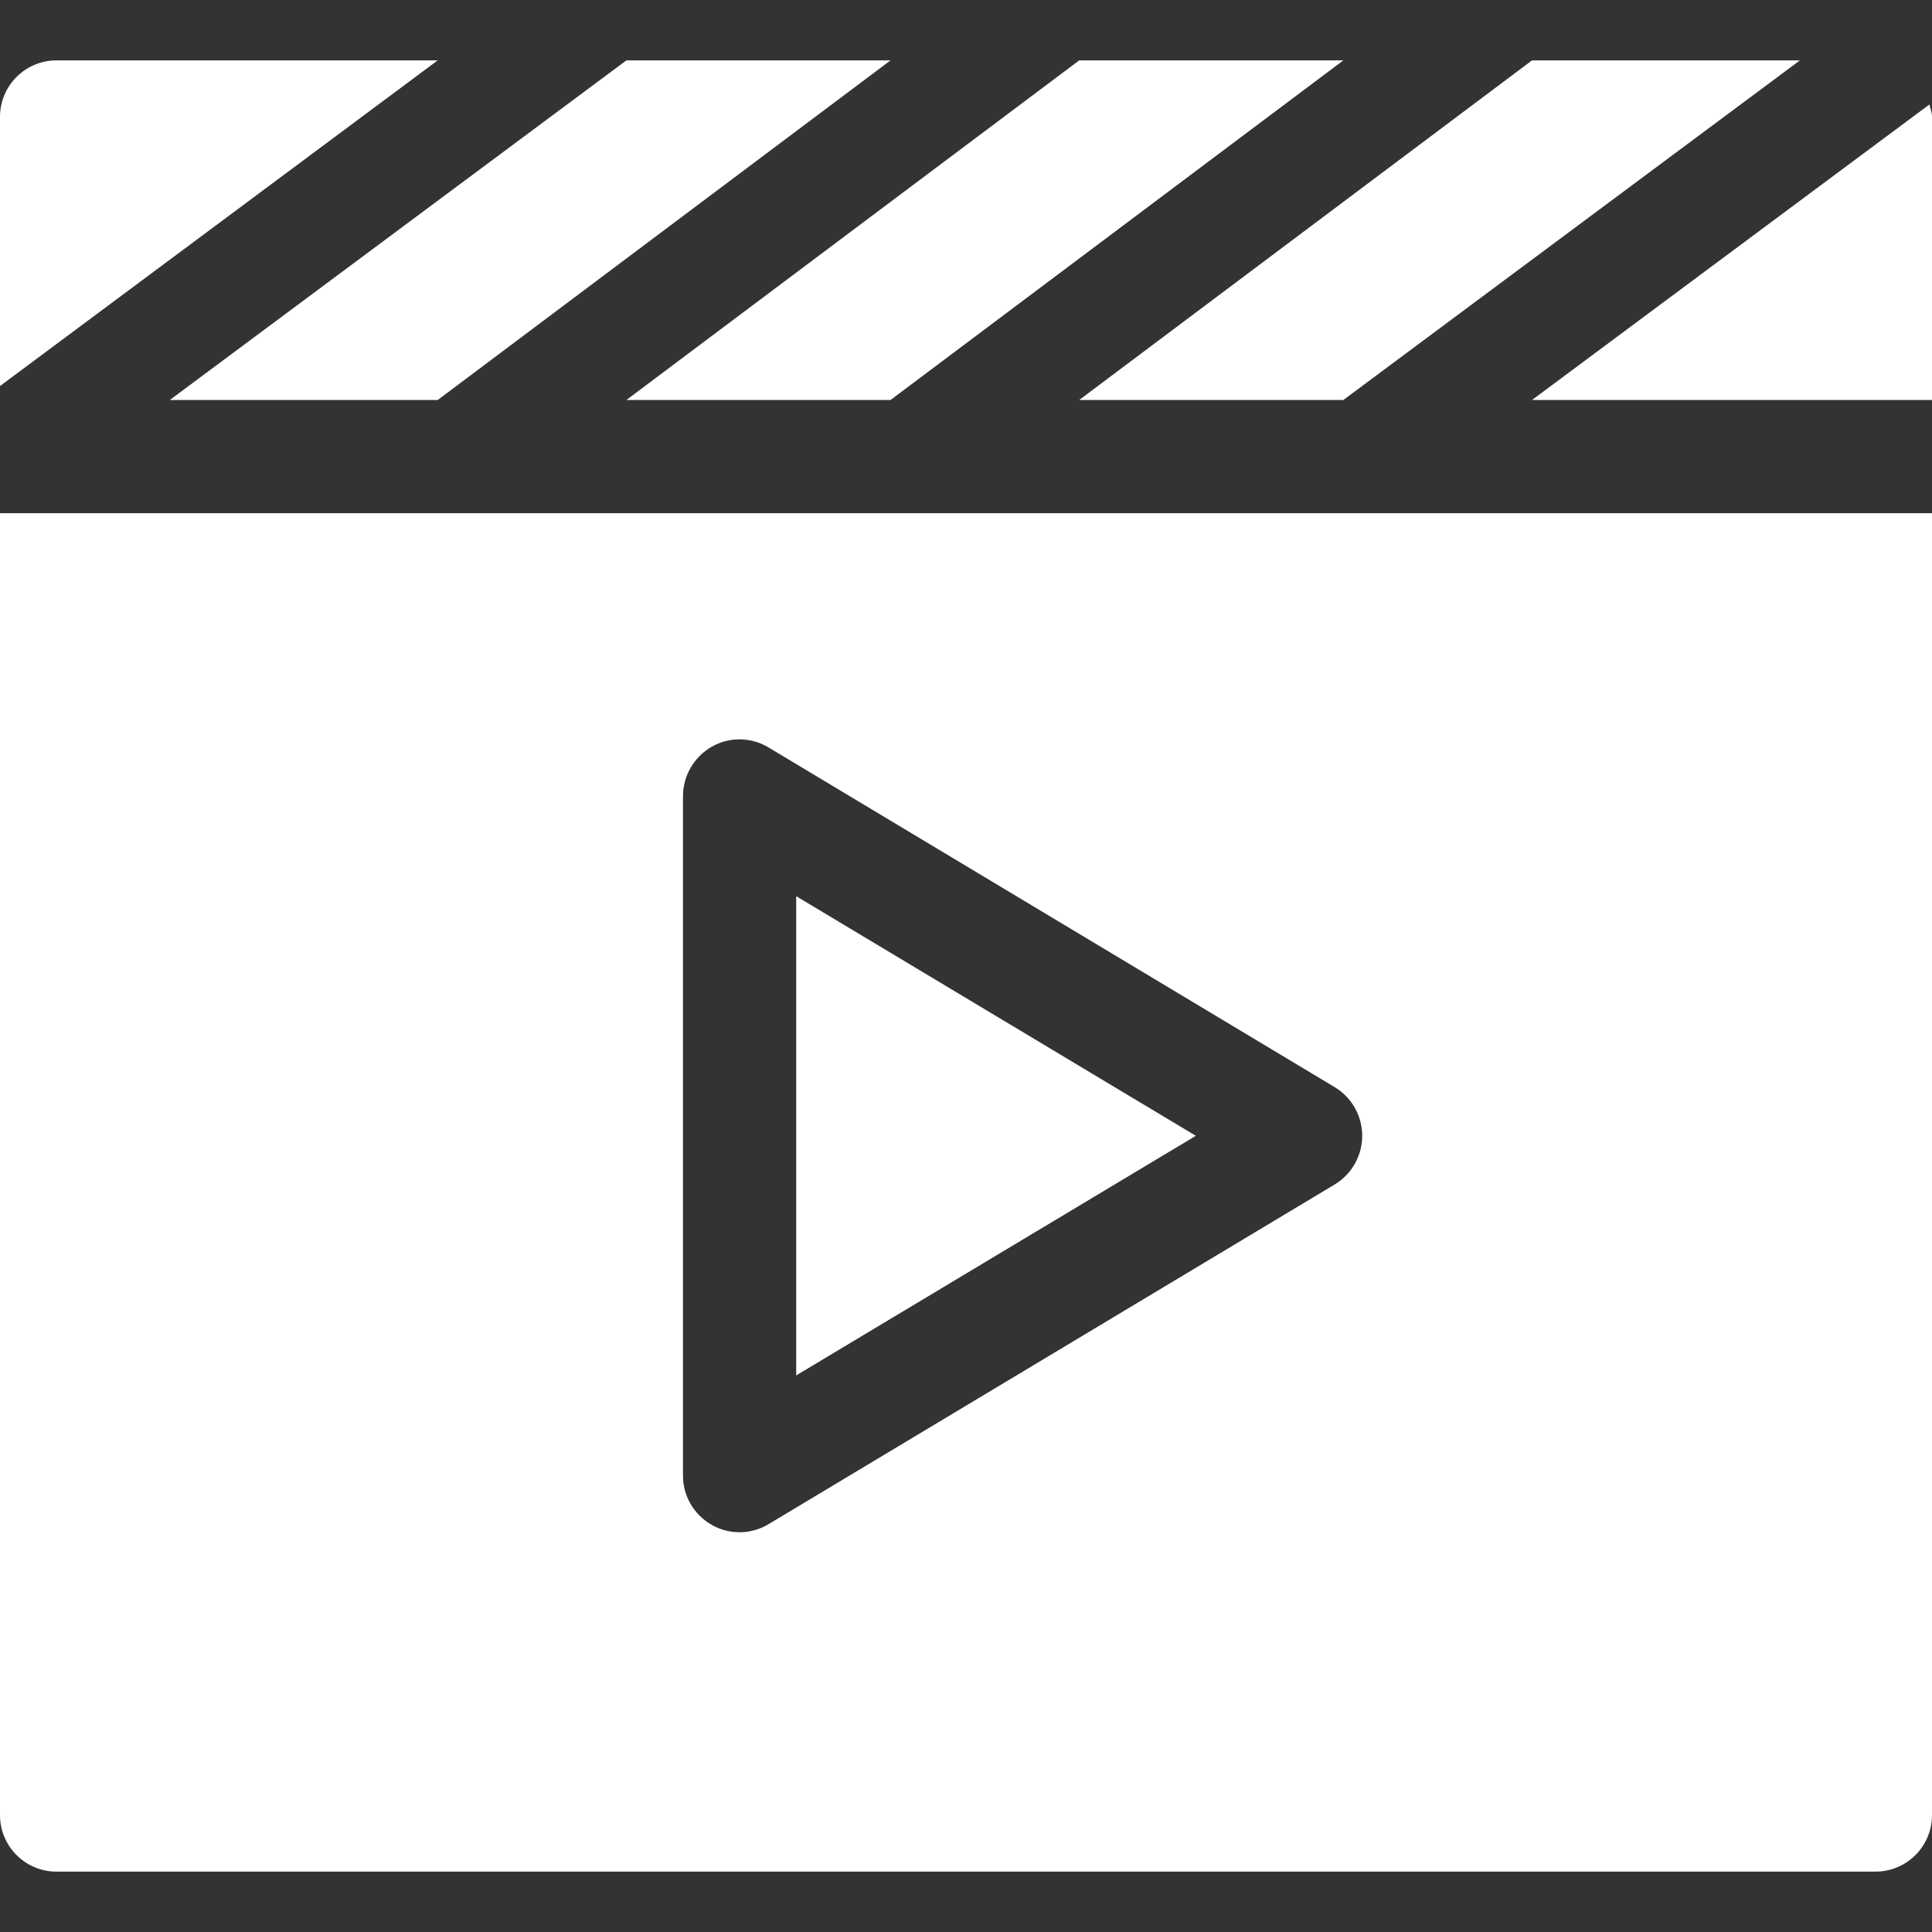
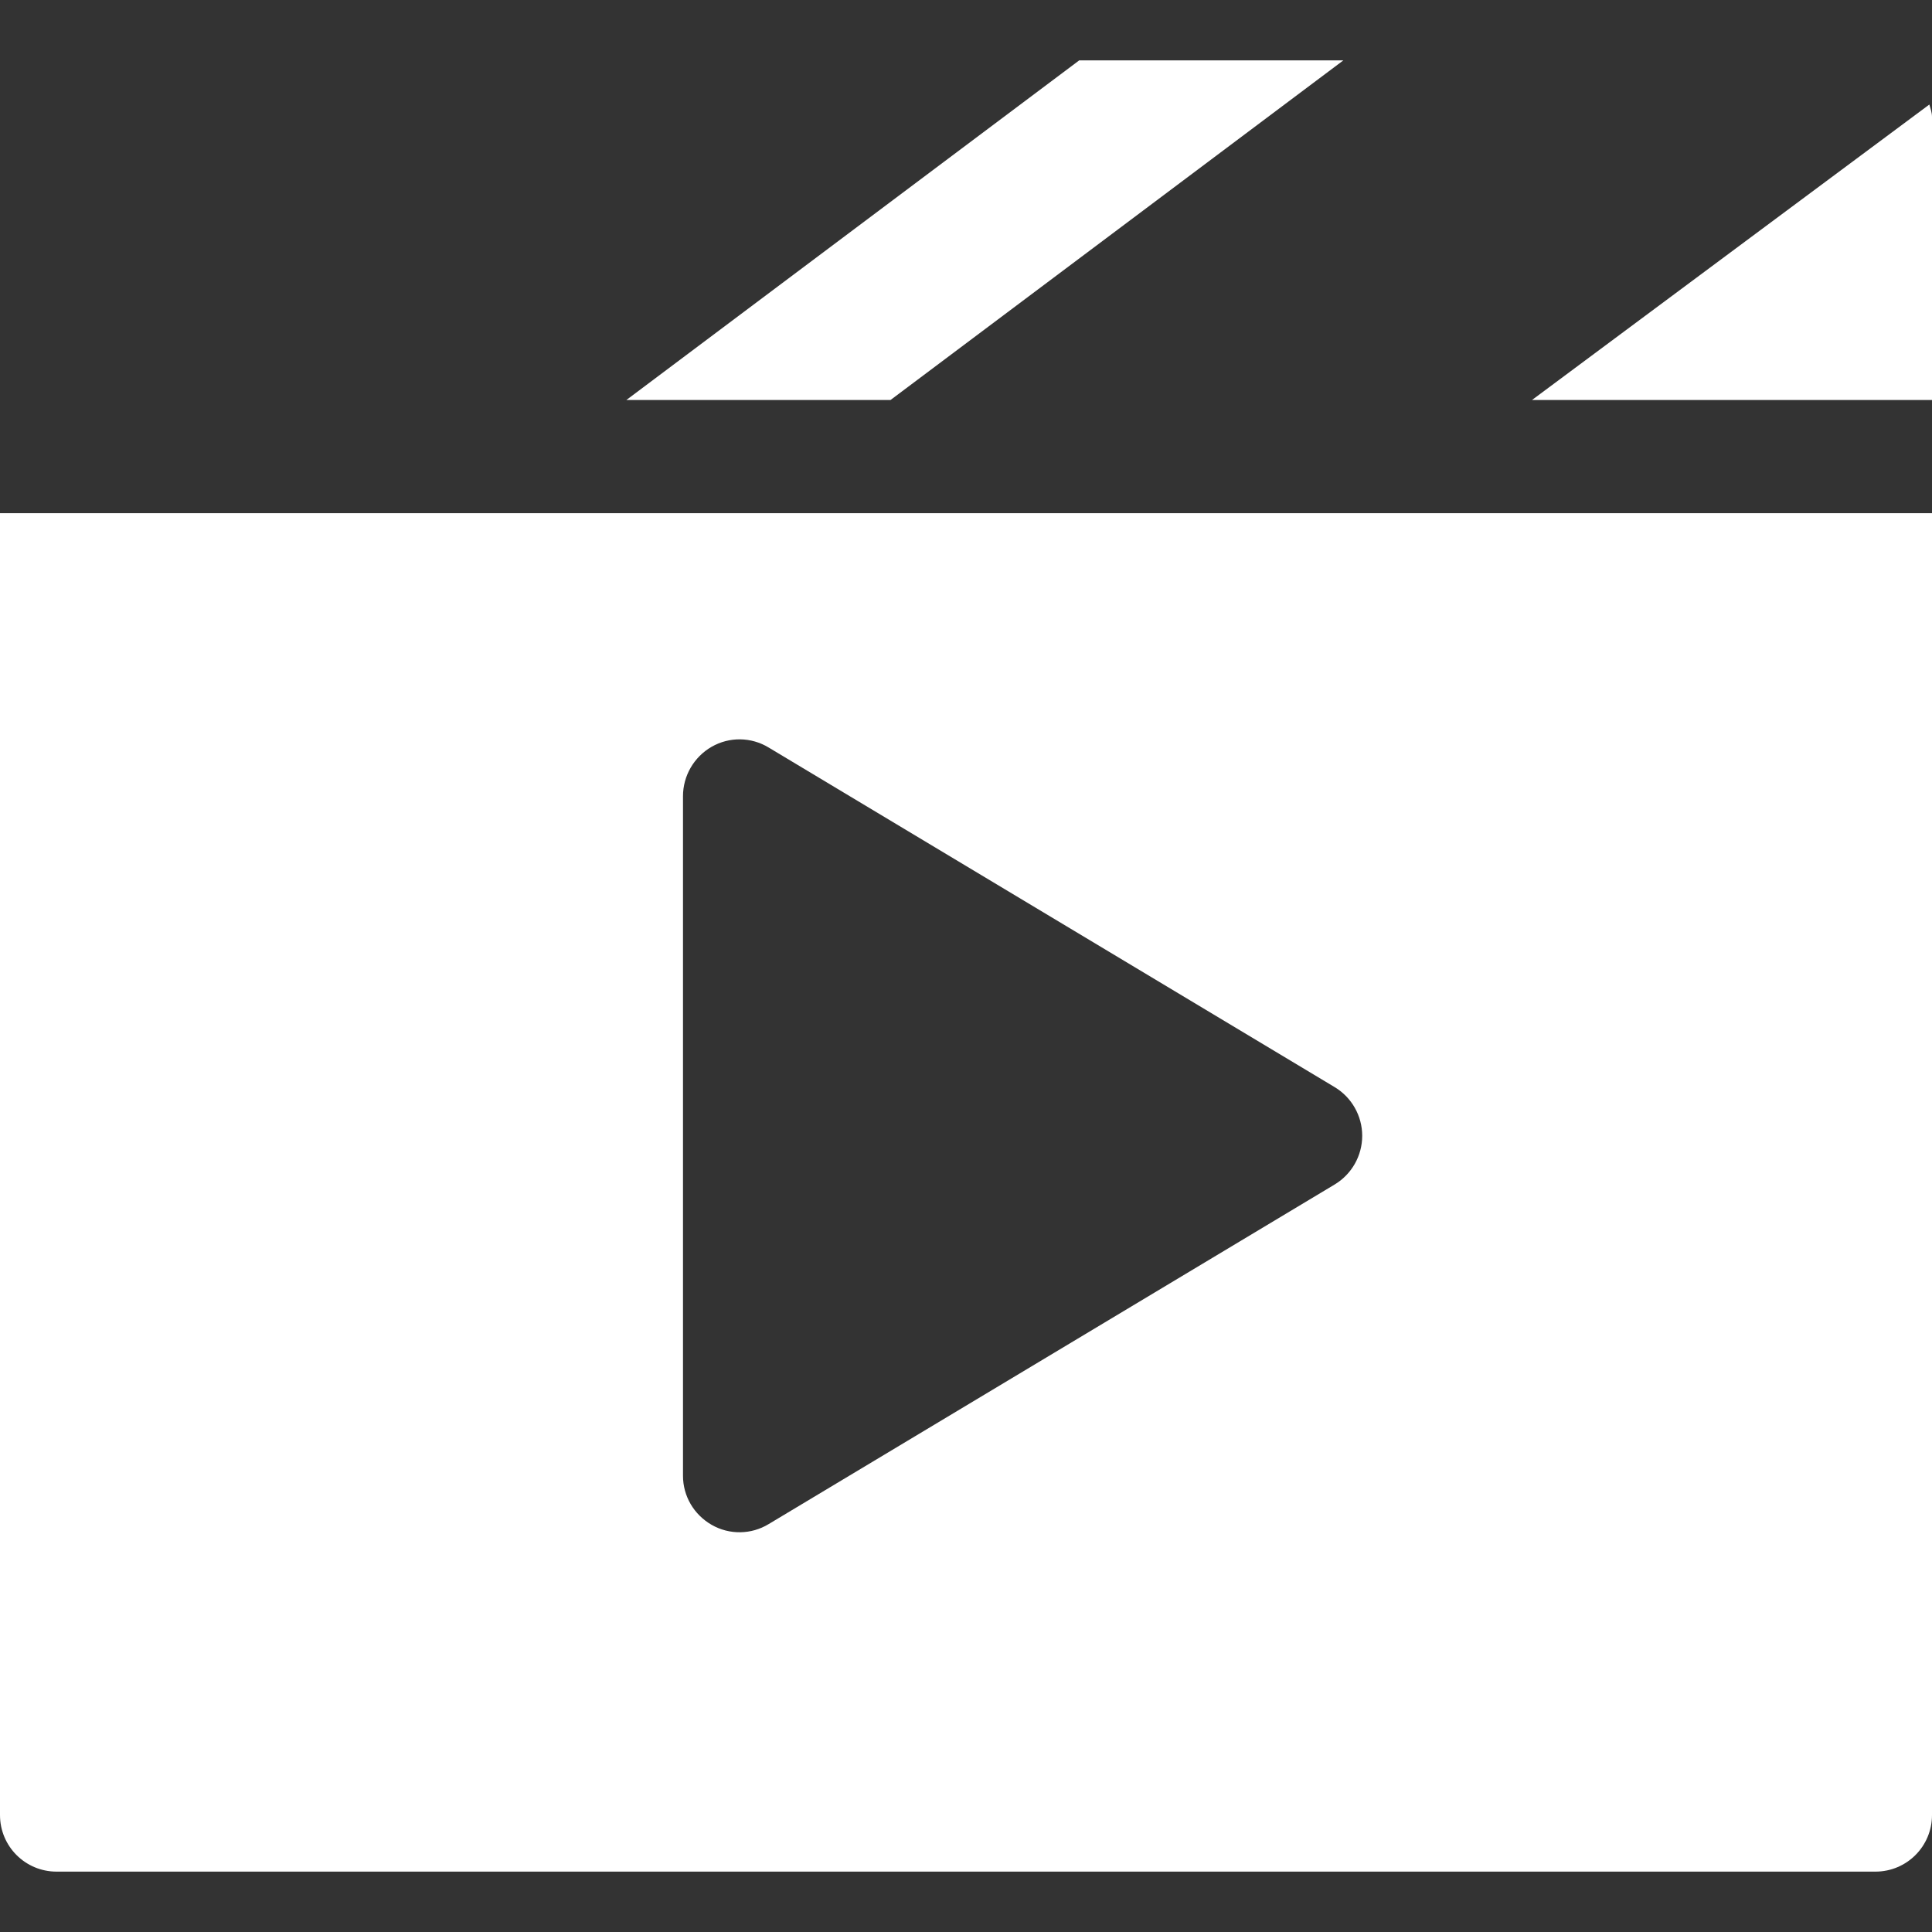
<svg xmlns="http://www.w3.org/2000/svg" id="Capa_1" x="0px" y="0px" viewBox="0 0 512 512" style="enable-background:new 0 0 512 512;" xml:space="preserve">
  <rect x="0" y="0" width="512" height="512" fill="#333333" stroke="none" />
  <style type="text/css"> .st0{fill:#FFFFFF;} </style>
  <g>
    <path class="st0" d="M356,16h-70l-120,90h70L356,16z" />
-     <path class="st0" d="M477,16h-71l-120,90h70L477,16z" />
    <path class="st0" d="M406,106h106V31c0-1.2-0.4-2.2-0.7-3.3L406,106z" />
-     <path class="st0" d="M45,106h71l120-90h-70L45,106z" />
    <path class="st0" d="M0,481c0,8.3,6.7,15,15,15h482c8.3,0,15-6.7,15-15V136H0V481z M181,211c0-5.4,2.9-10.4,7.6-13.1 s10.5-2.6,15.1,0.2l150,90c4.5,2.7,7.3,7.6,7.3,12.9s-2.8,10.2-7.3,12.9l-150,90c-4.6,2.8-10.4,2.9-15.1,0.2 c-4.7-2.7-7.6-7.6-7.6-13V211z" />
-     <path class="st0" d="M15,16C6.7,16,0,22.7,0,31v71.3L116,16H15z" />
-     <path class="st0" d="M211,237.5v127L316.9,301L211,237.5z" />
  </g>
</svg>